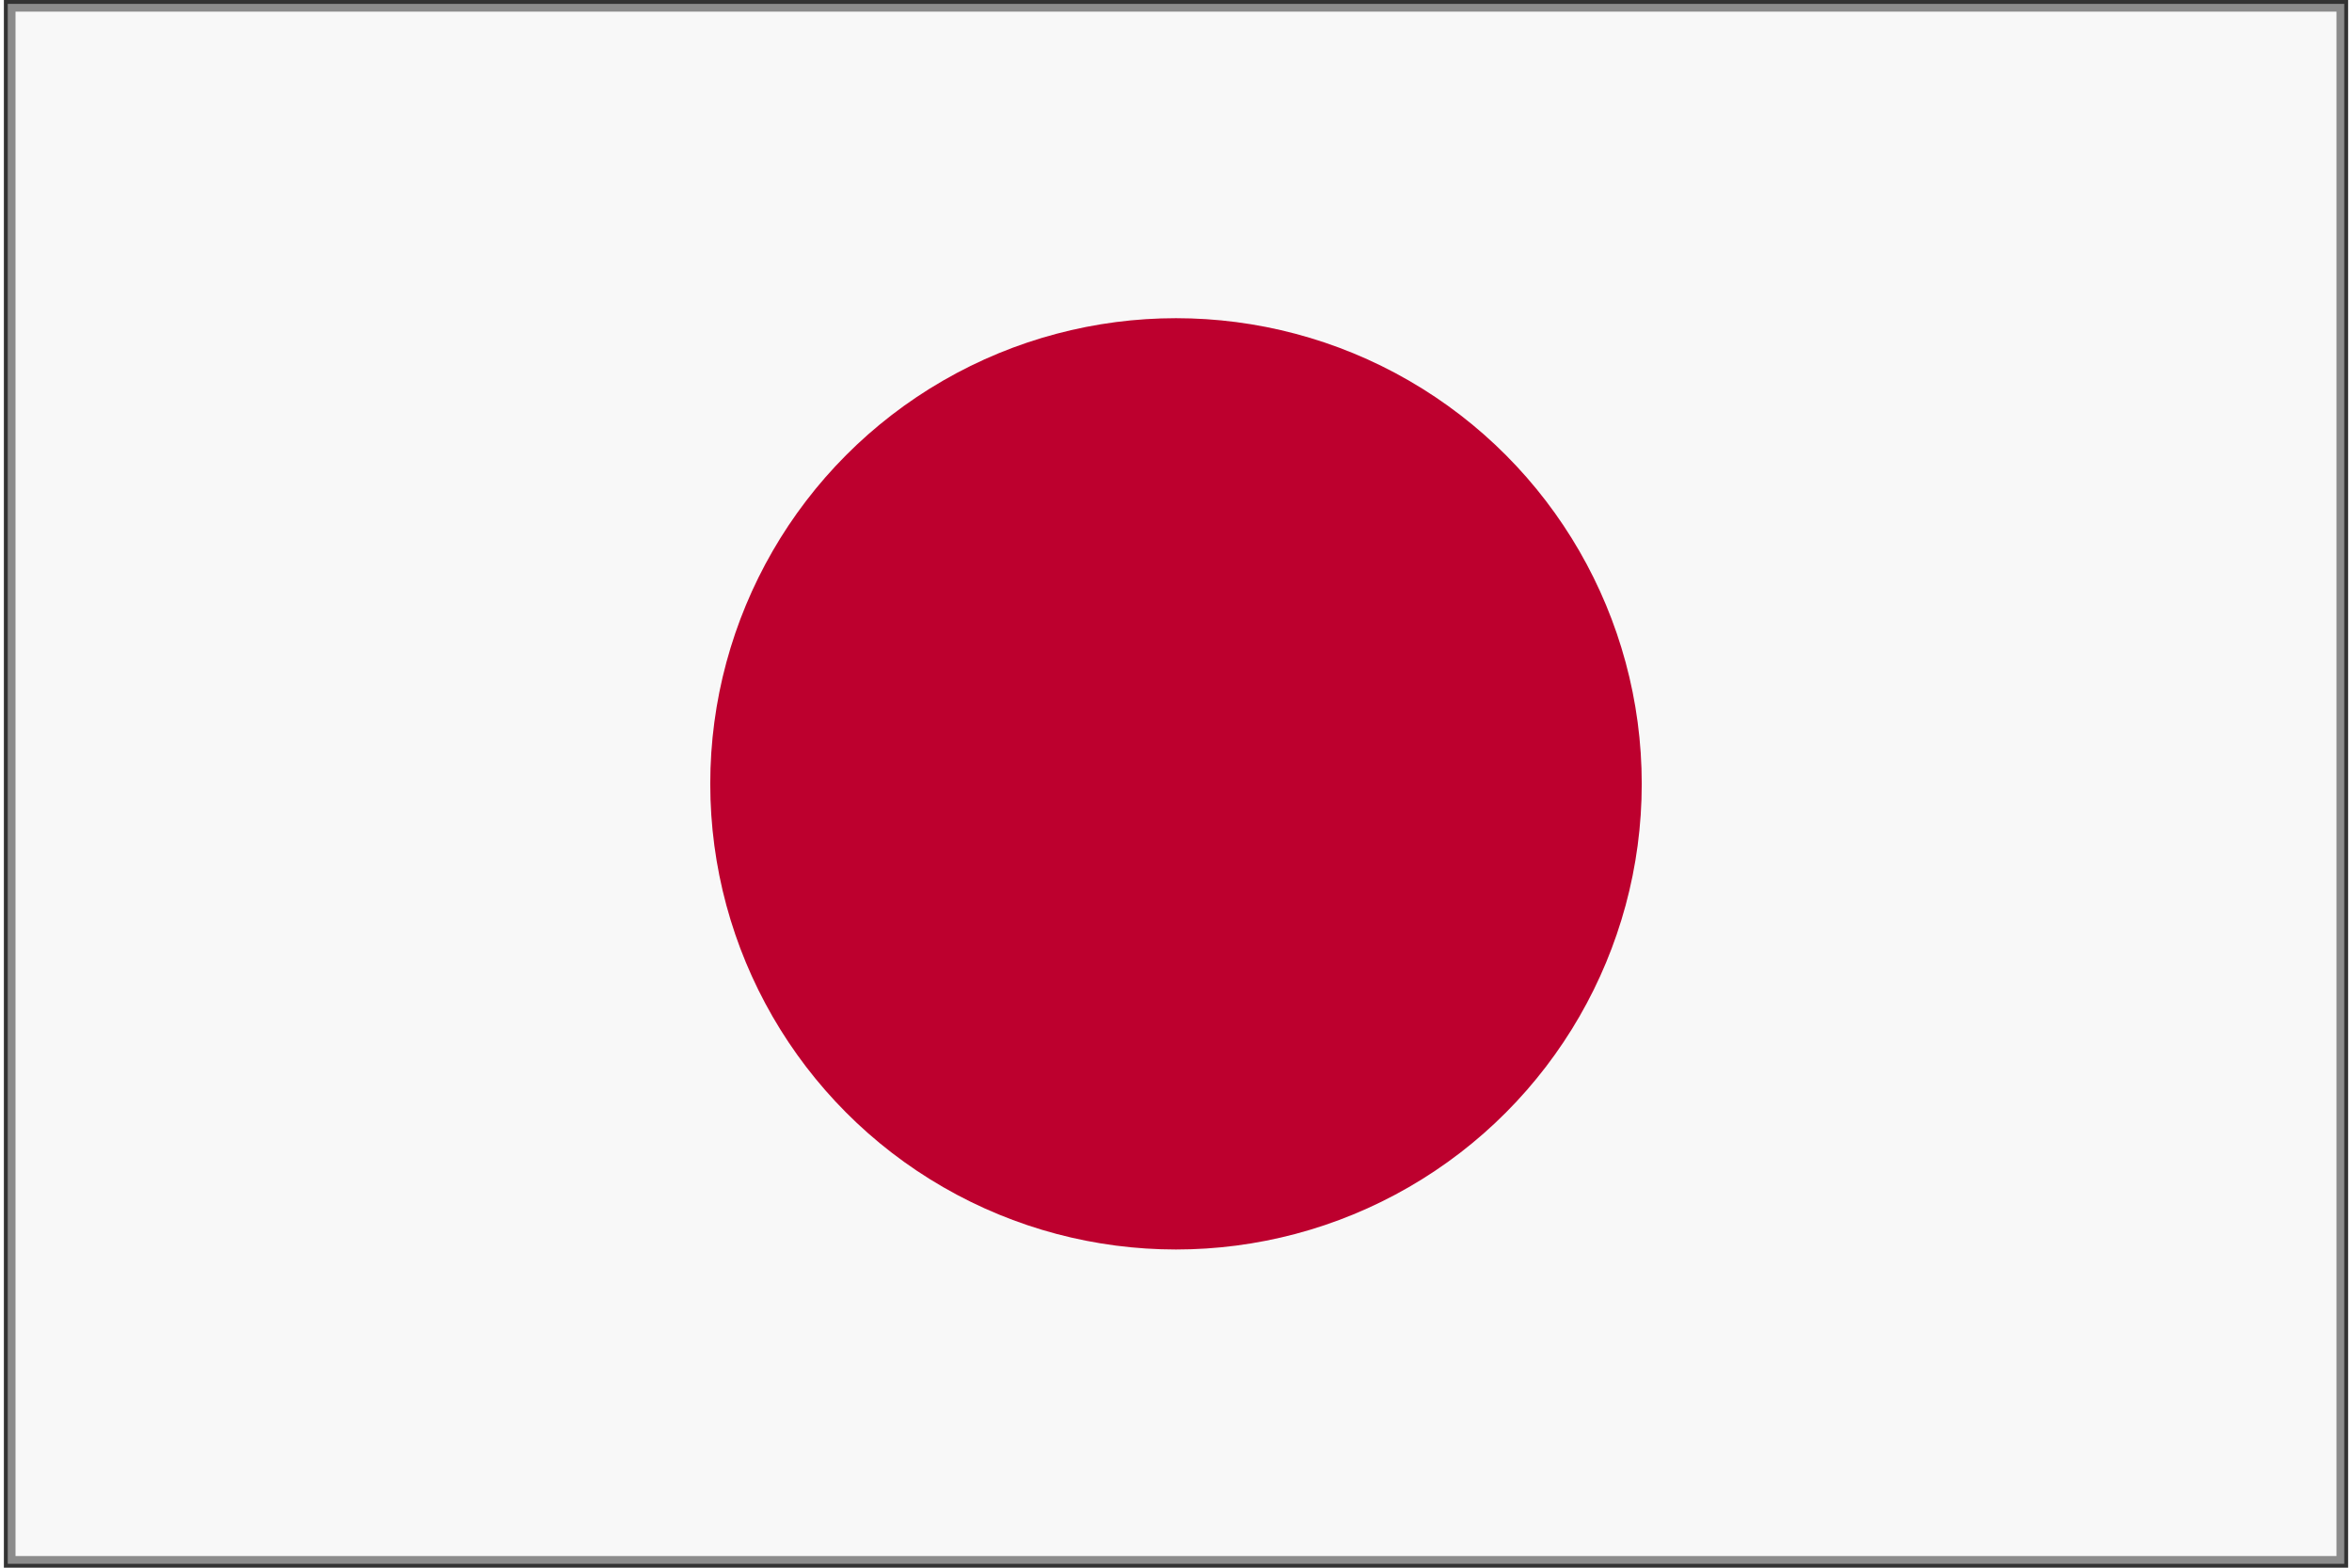
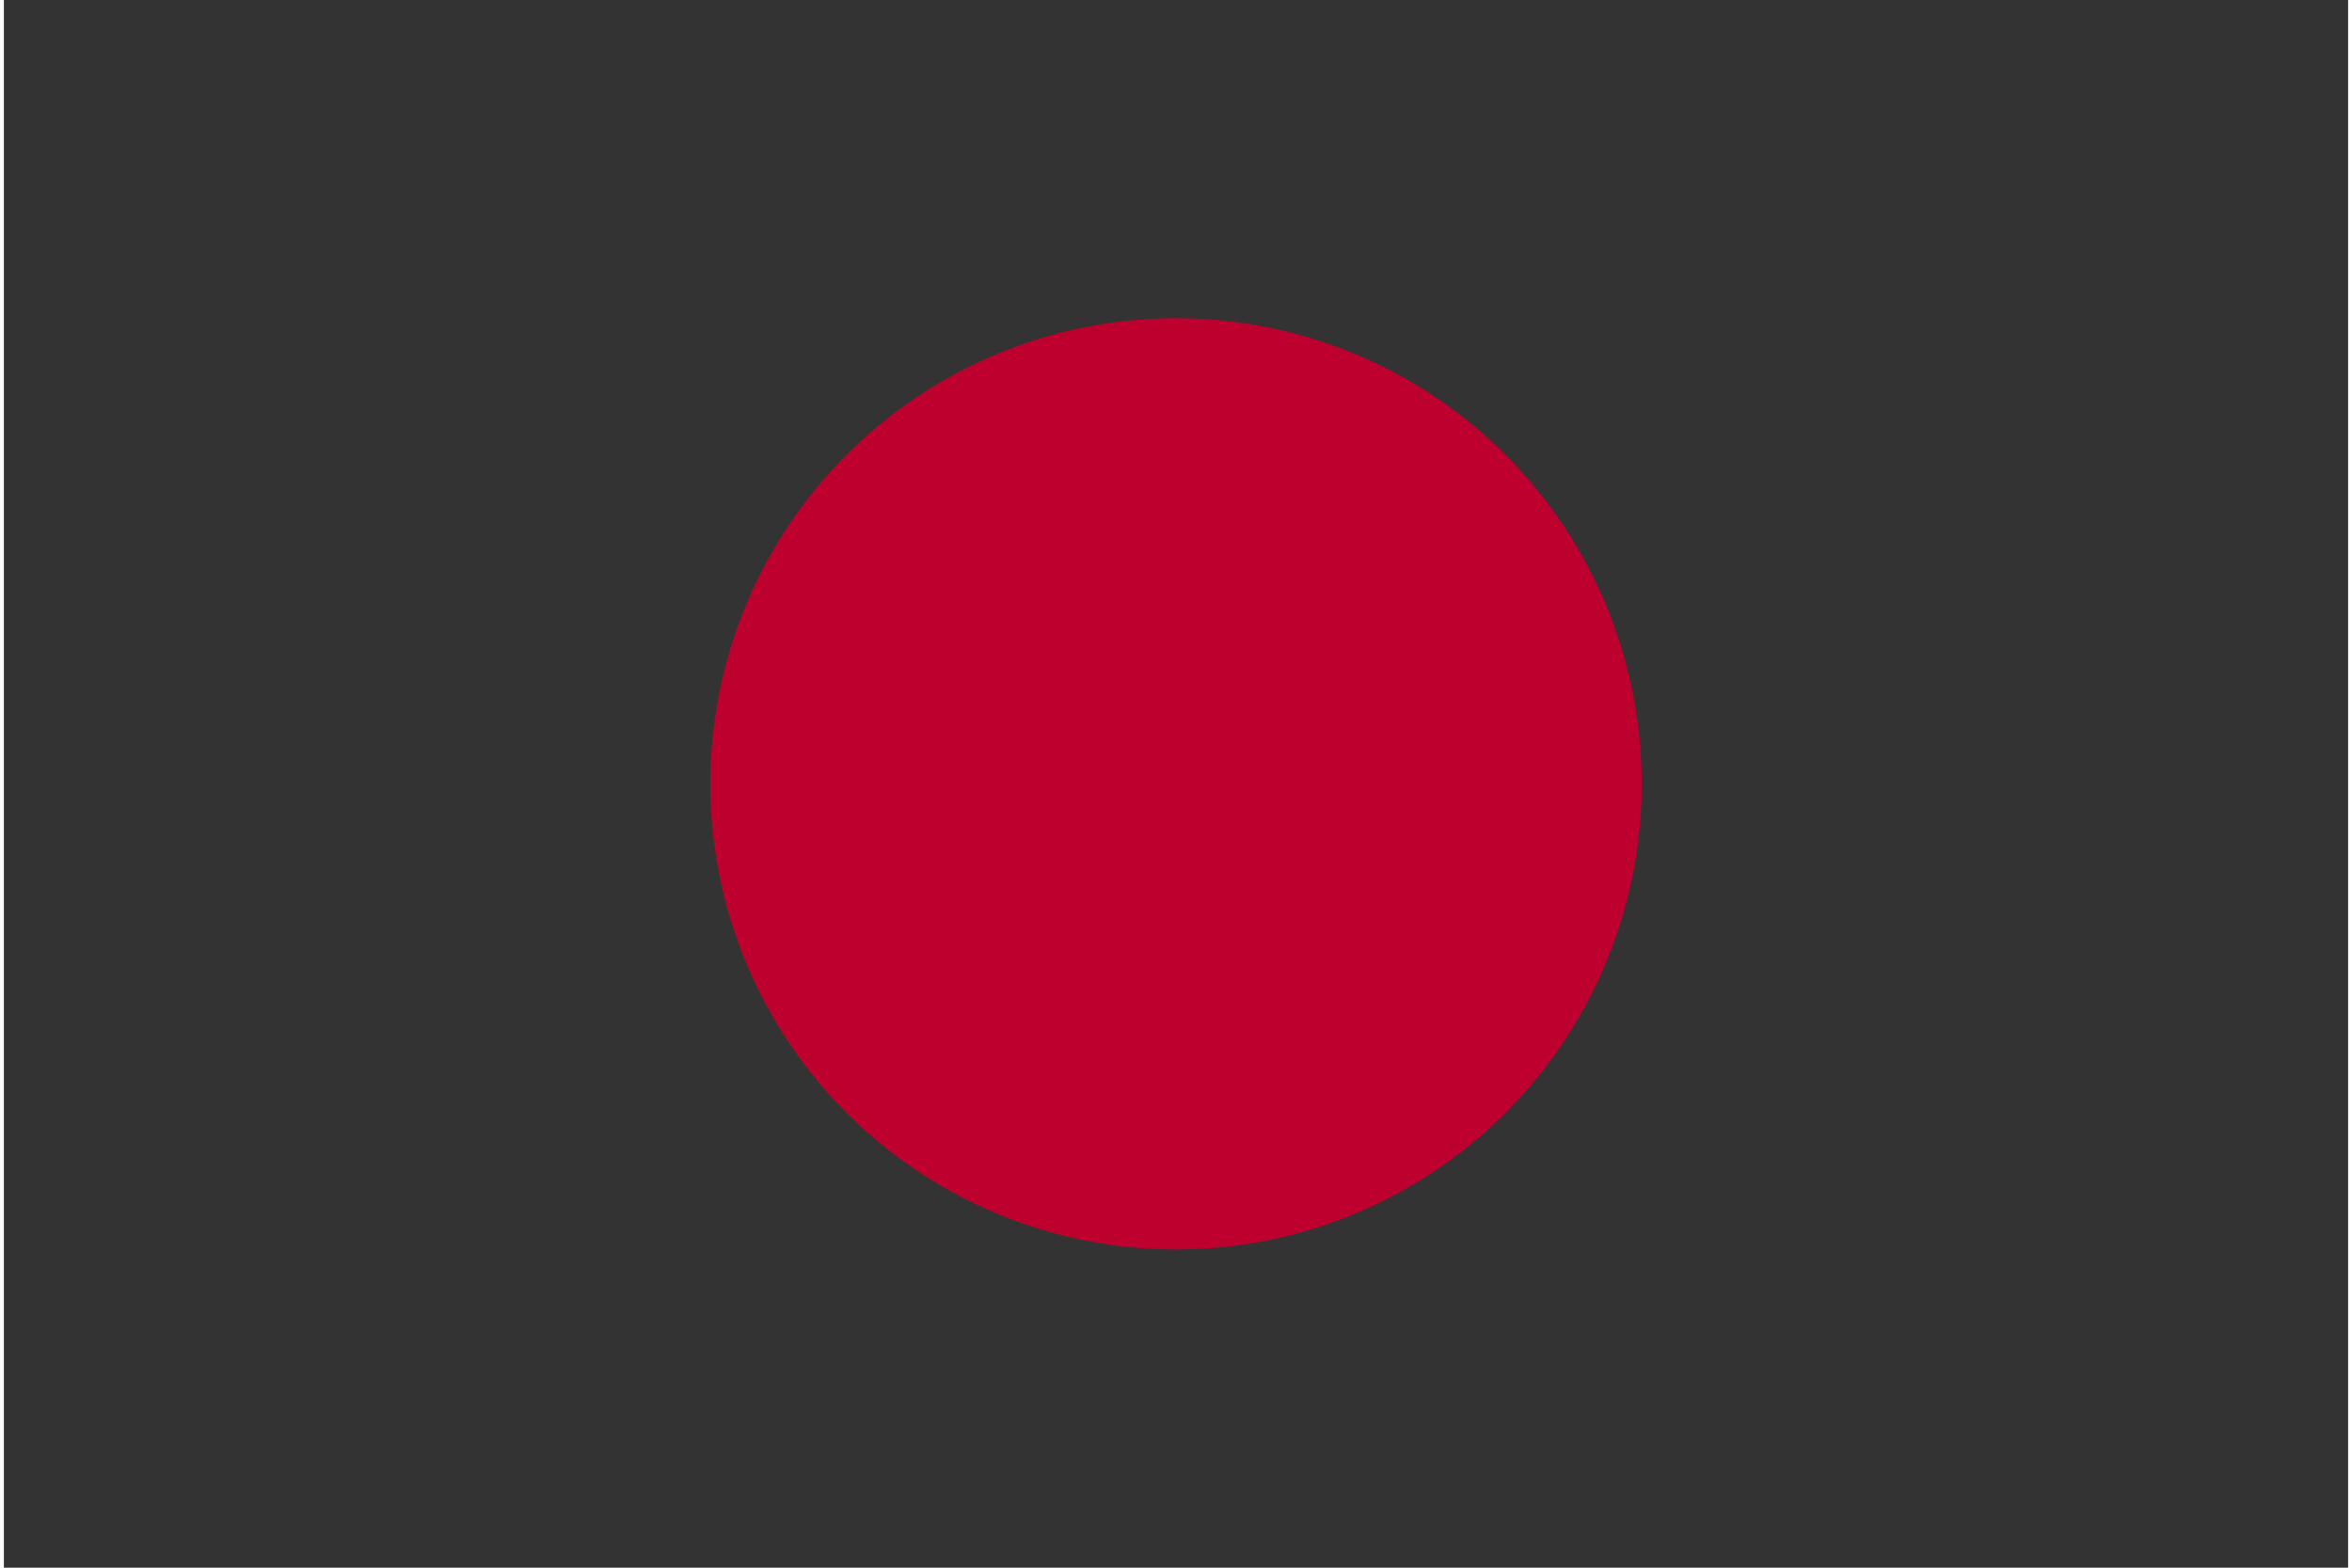
<svg xmlns="http://www.w3.org/2000/svg" version="1.1" width="6cm" height="4cm" viewBox="-1510 -1010 3020 2020">
  <rect x="-1510" y="-1010" width="3020" height="2020" fill="#333333" stroke="none" />
  <g id="Flag_of_Japan_by_Adam_Stanislav">
    <title>Flag of Japan, by Adam Stanislav</title>
-     <rect fill="rgb(97%,97%,97%)" stroke="rgb(55%,55%,55%)" stroke-width="10" x="-1500" y="-1000" width="3000" height="2000" />
    <circle fill="rgb(74%,0%,18%)" r="600" />
  </g>
</svg>